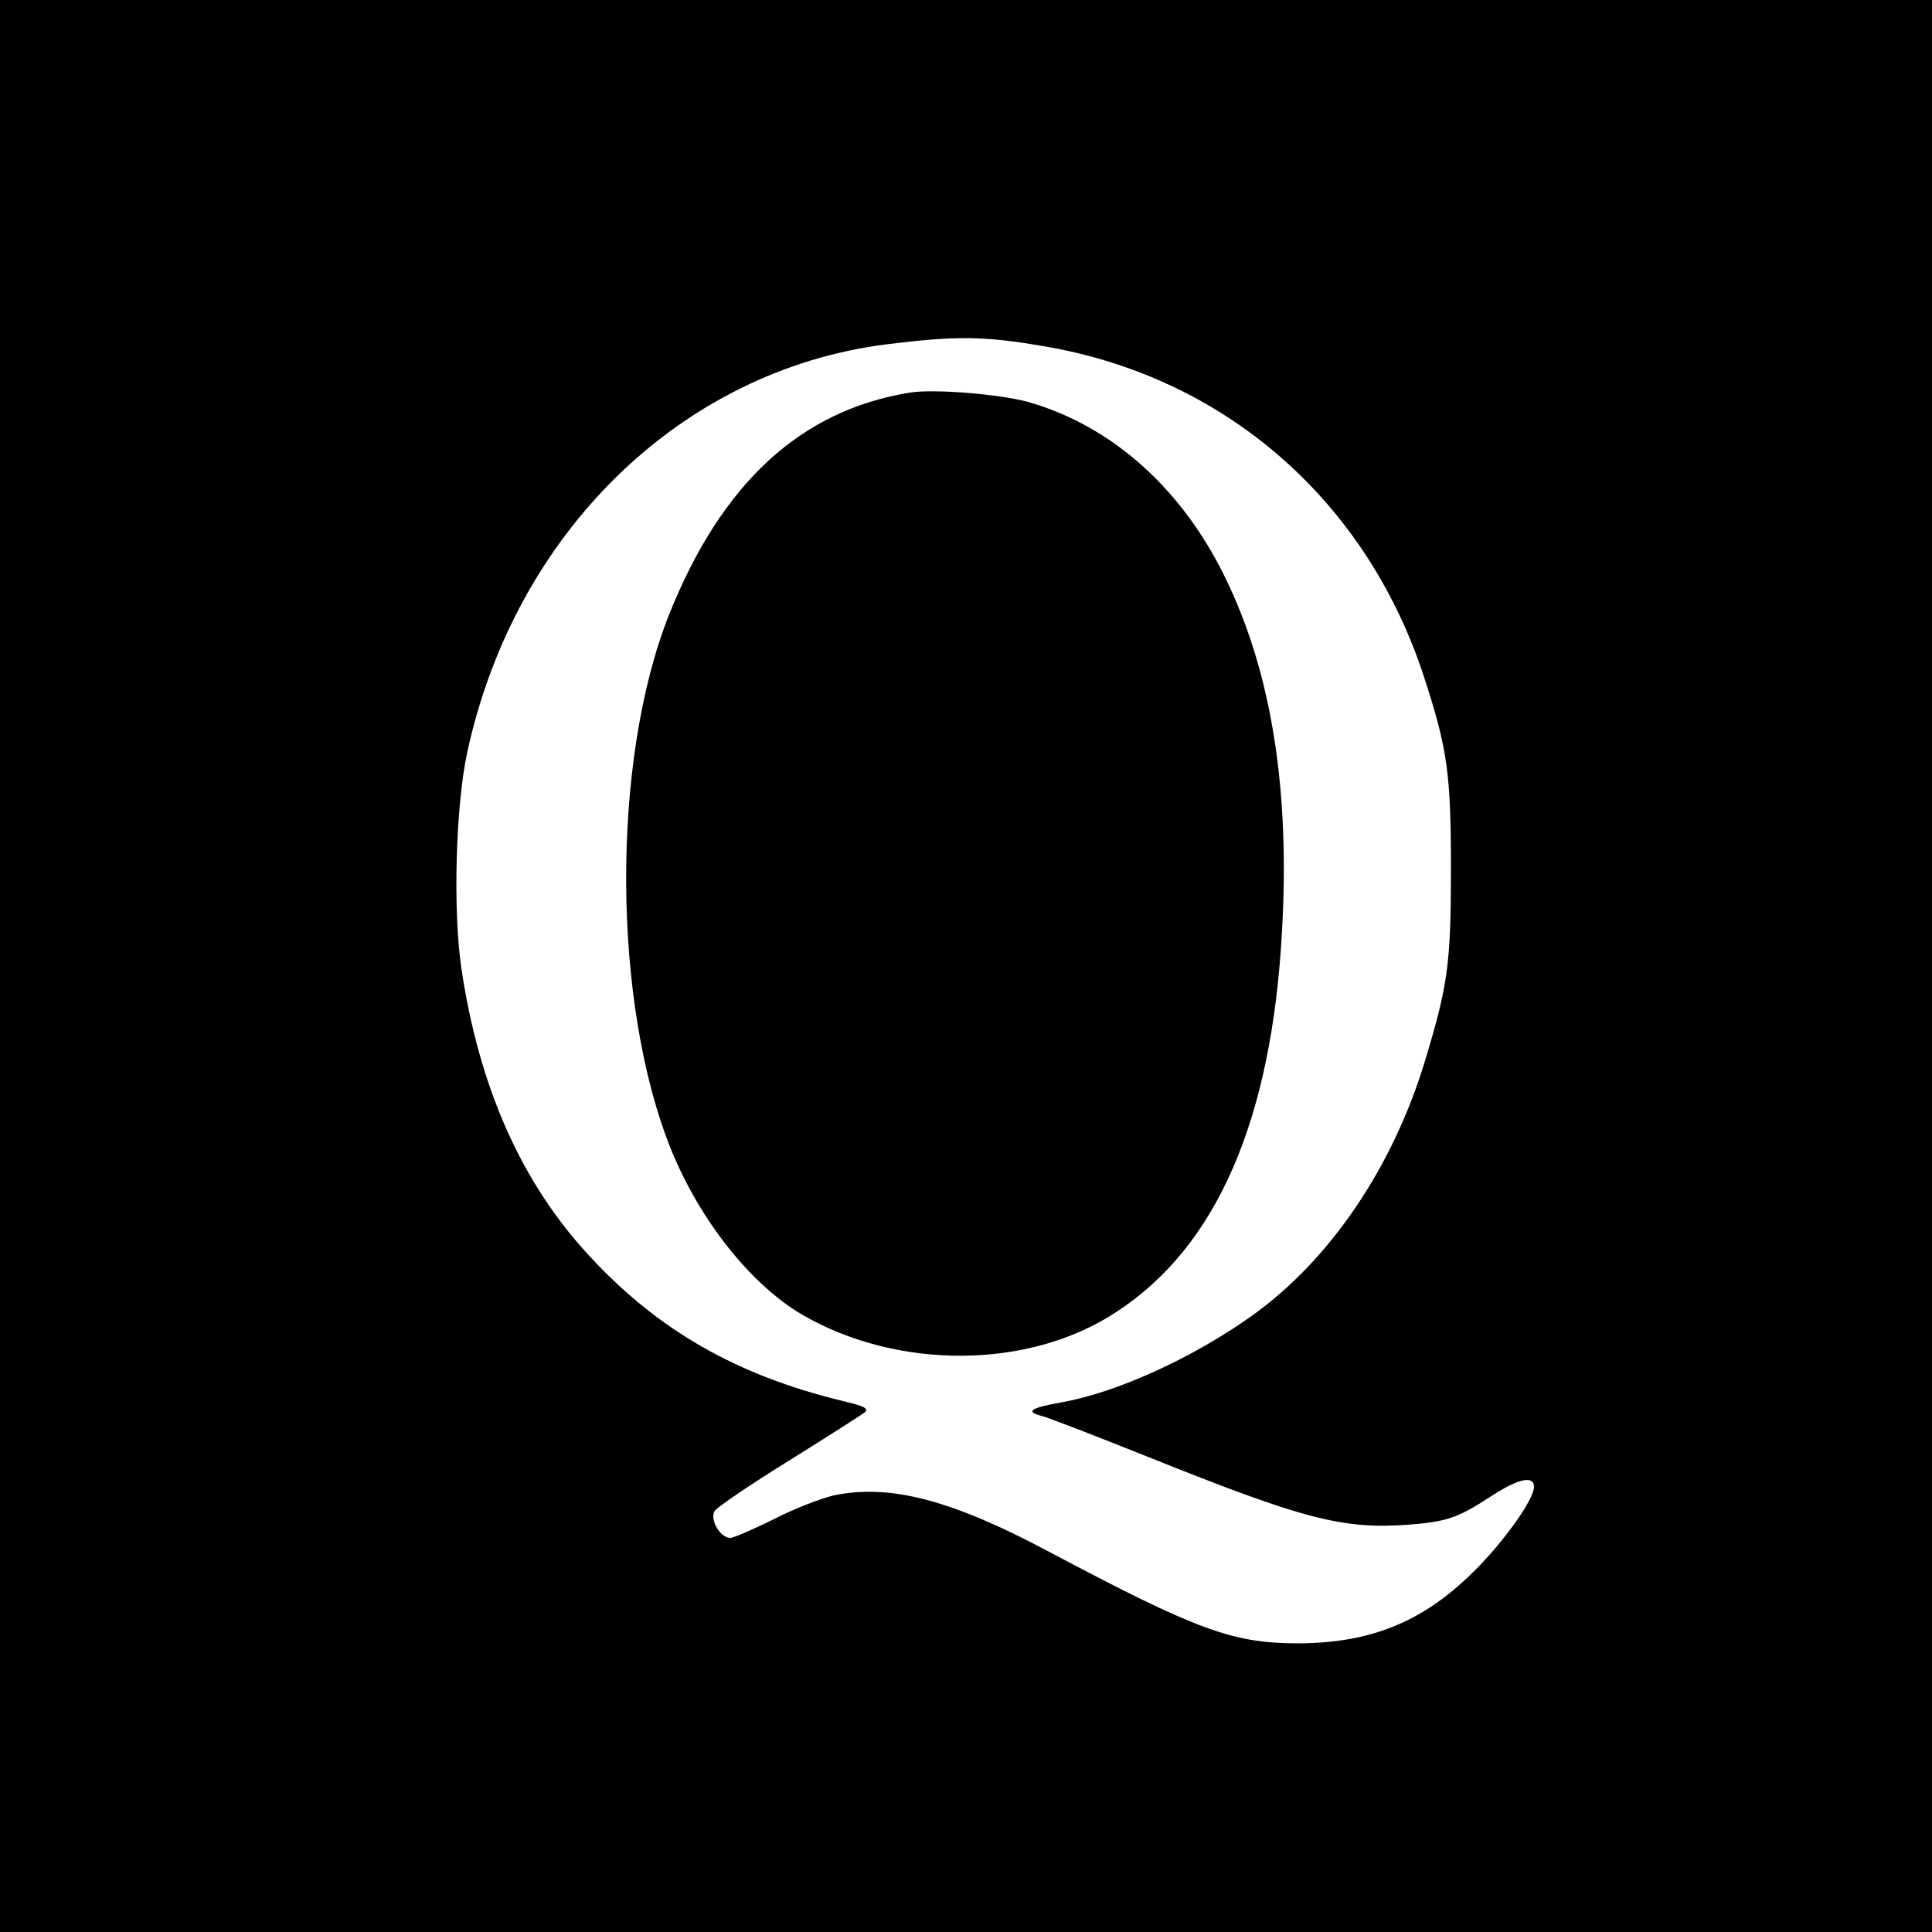
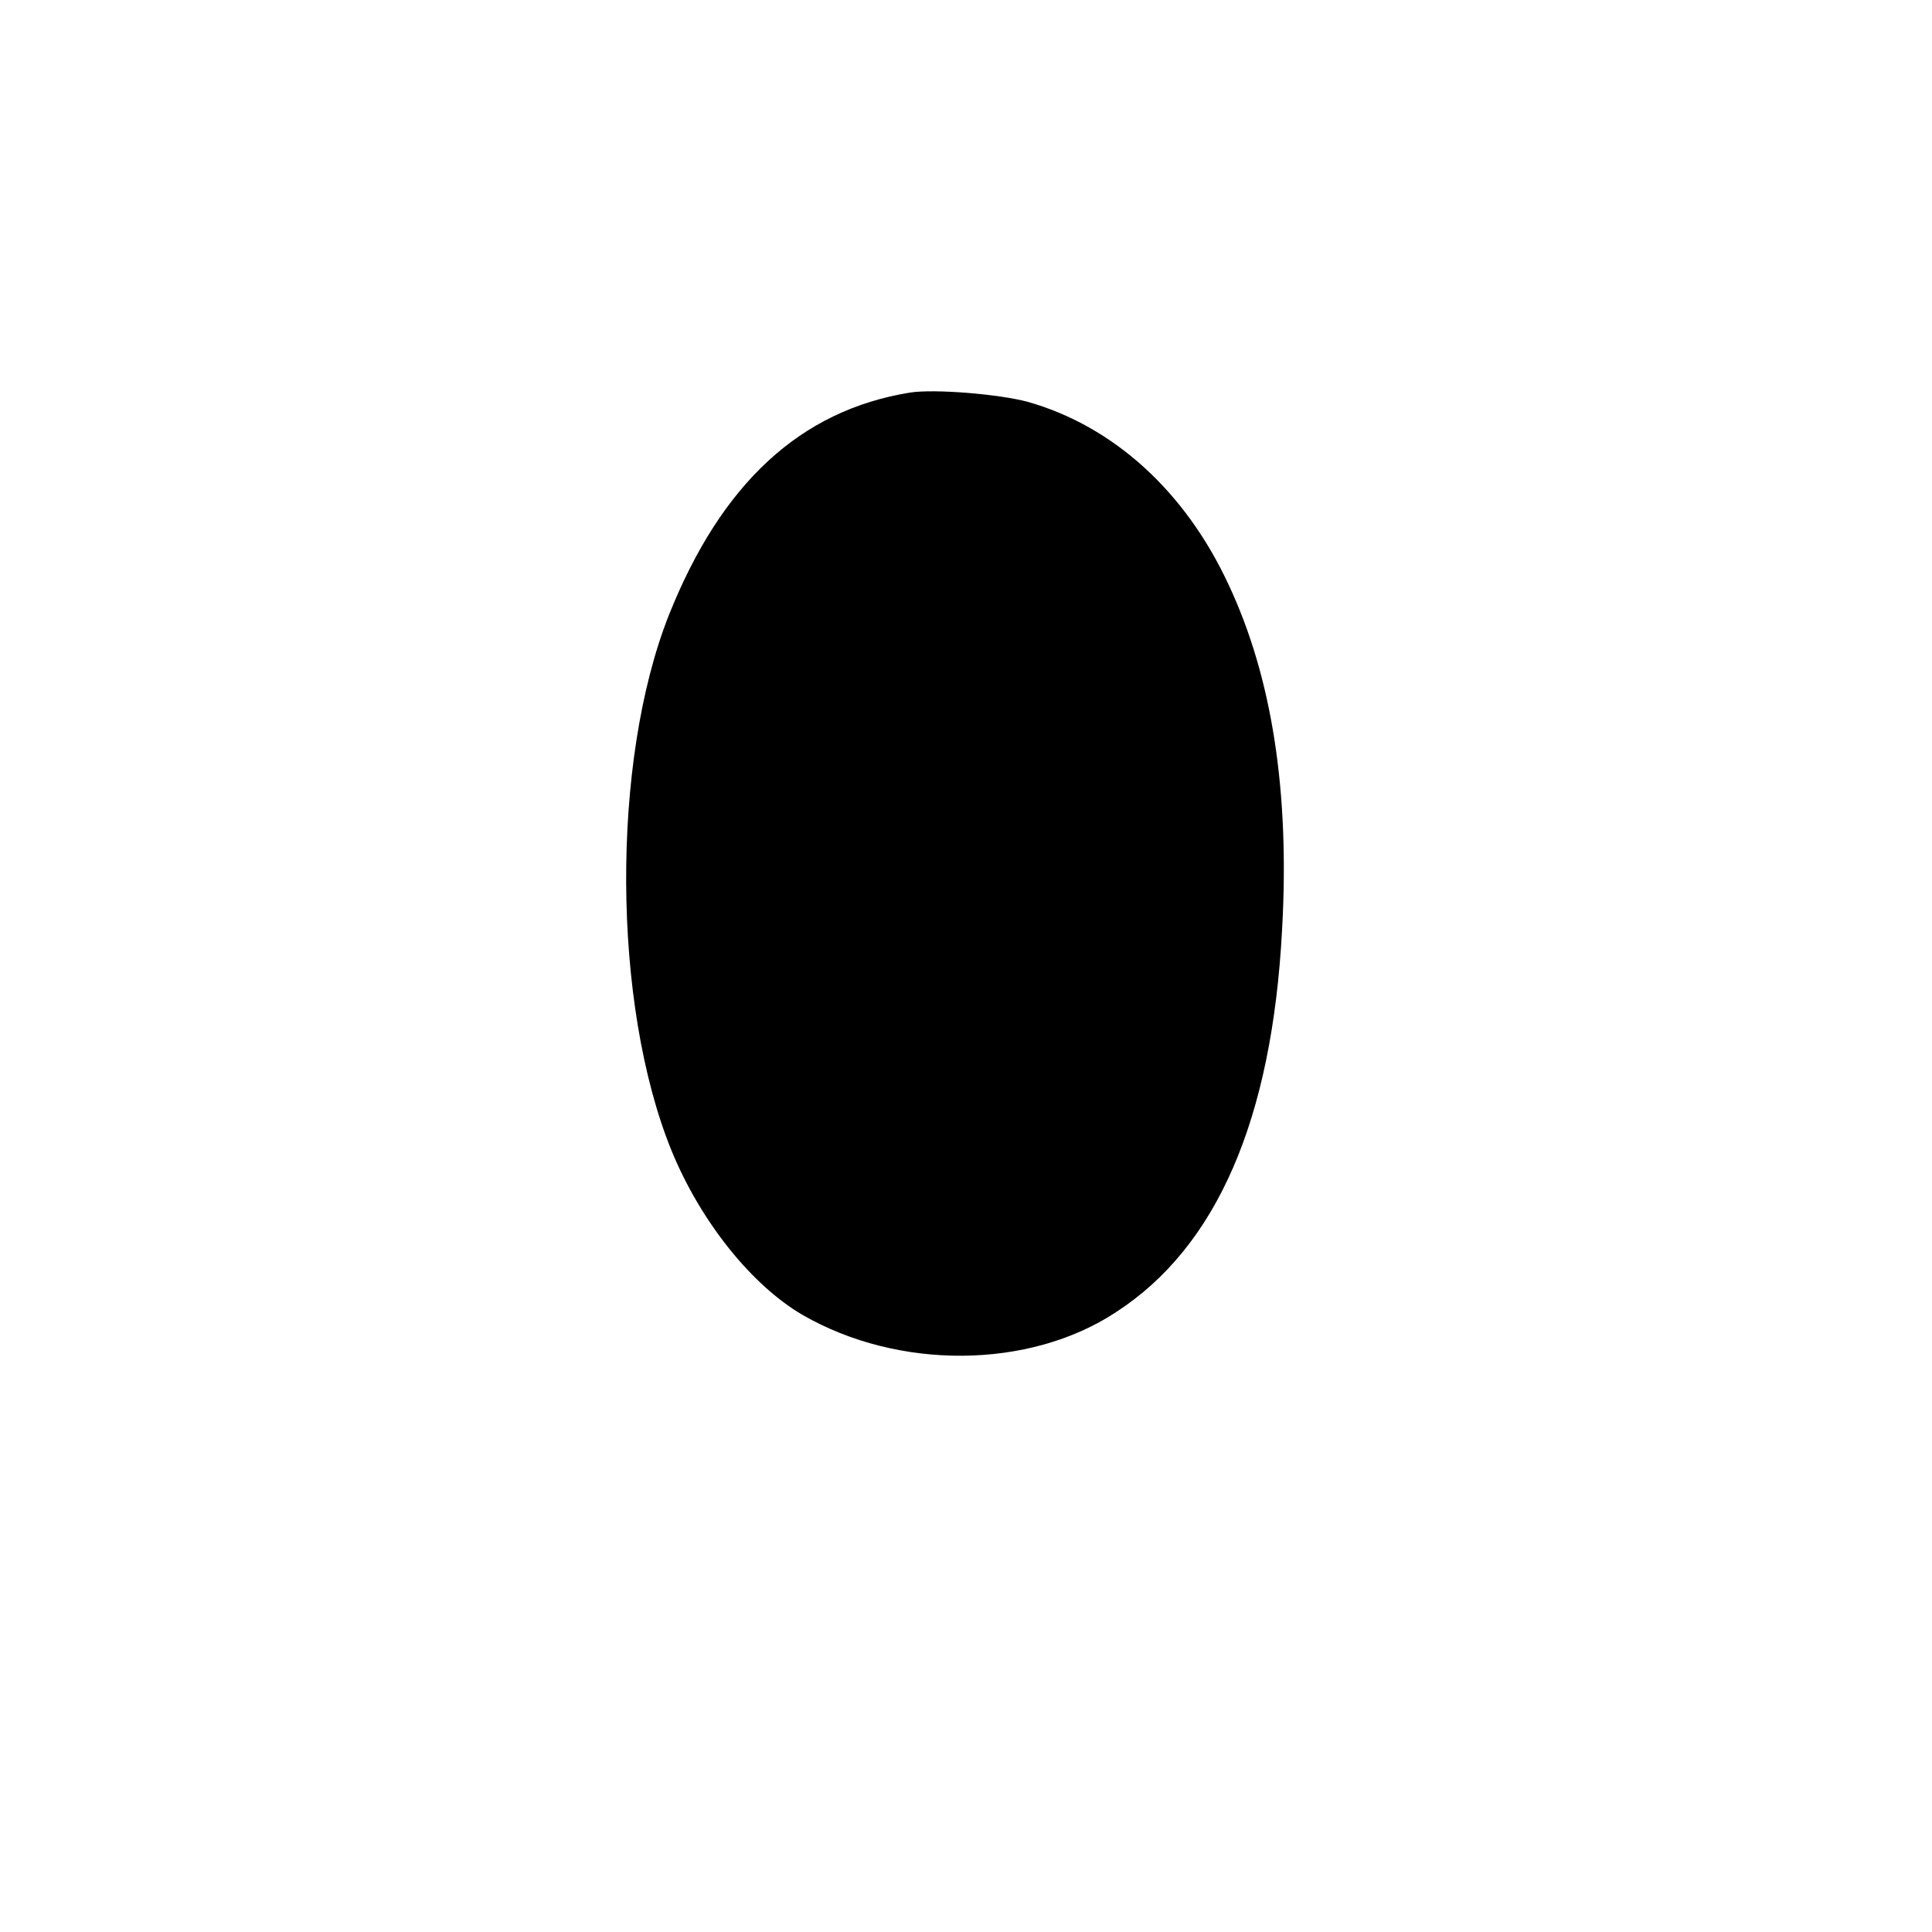
<svg xmlns="http://www.w3.org/2000/svg" version="1.0" width="500pt" height="500pt" viewBox="0 0 500 500" preserveAspectRatio="xMidYMid meet">
  <g transform="translate(0,500) scale(0.1,-0.1)" fill="#000000" stroke="none">
-     <path d="M0 2500 l0 -2500 2500 0 2500 0 0 2500 0 2500 -2500 0 -2500 0 0 -2500z m2701 1604 c470 -79 839 -401 987 -864 58 -180 67 -243 67 -490 0 -245 -8 -300 -67 -495 -83 -275 -245 -514 -445 -658 -155 -111 -354 -202 -500 -227 -78 -14 -90 -24 -45 -35 15 -4 140 -52 277 -107 399 -160 499 -186 669 -174 101 8 128 17 217 75 69 45 109 53 109 23 0 -33 -80 -145 -159 -222 -131 -129 -266 -183 -456 -183 -167 1 -259 35 -640 237 -253 135 -412 176 -557 146 -34 -8 -104 -35 -156 -62 -53 -26 -103 -48 -112 -48 -26 0 -53 46 -41 69 6 10 93 69 193 131 101 63 189 119 196 125 11 10 -1 16 -60 30 -271 66 -475 182 -652 374 -176 189 -286 436 -332 745 -22 149 -15 418 15 558 123 570 554 990 1086 1057 178 22 250 22 406 -5z" />
    <path d="M2355 3984 c-284 -46 -488 -235 -624 -576 -150 -379 -147 -1008 7 -1386 75 -183 207 -348 339 -425 248 -143 586 -141 811 7 261 169 404 498 430 990 20 357 -26 653 -138 892 -112 242 -298 411 -520 474 -74 20 -242 34 -305 24z" />
  </g>
</svg>